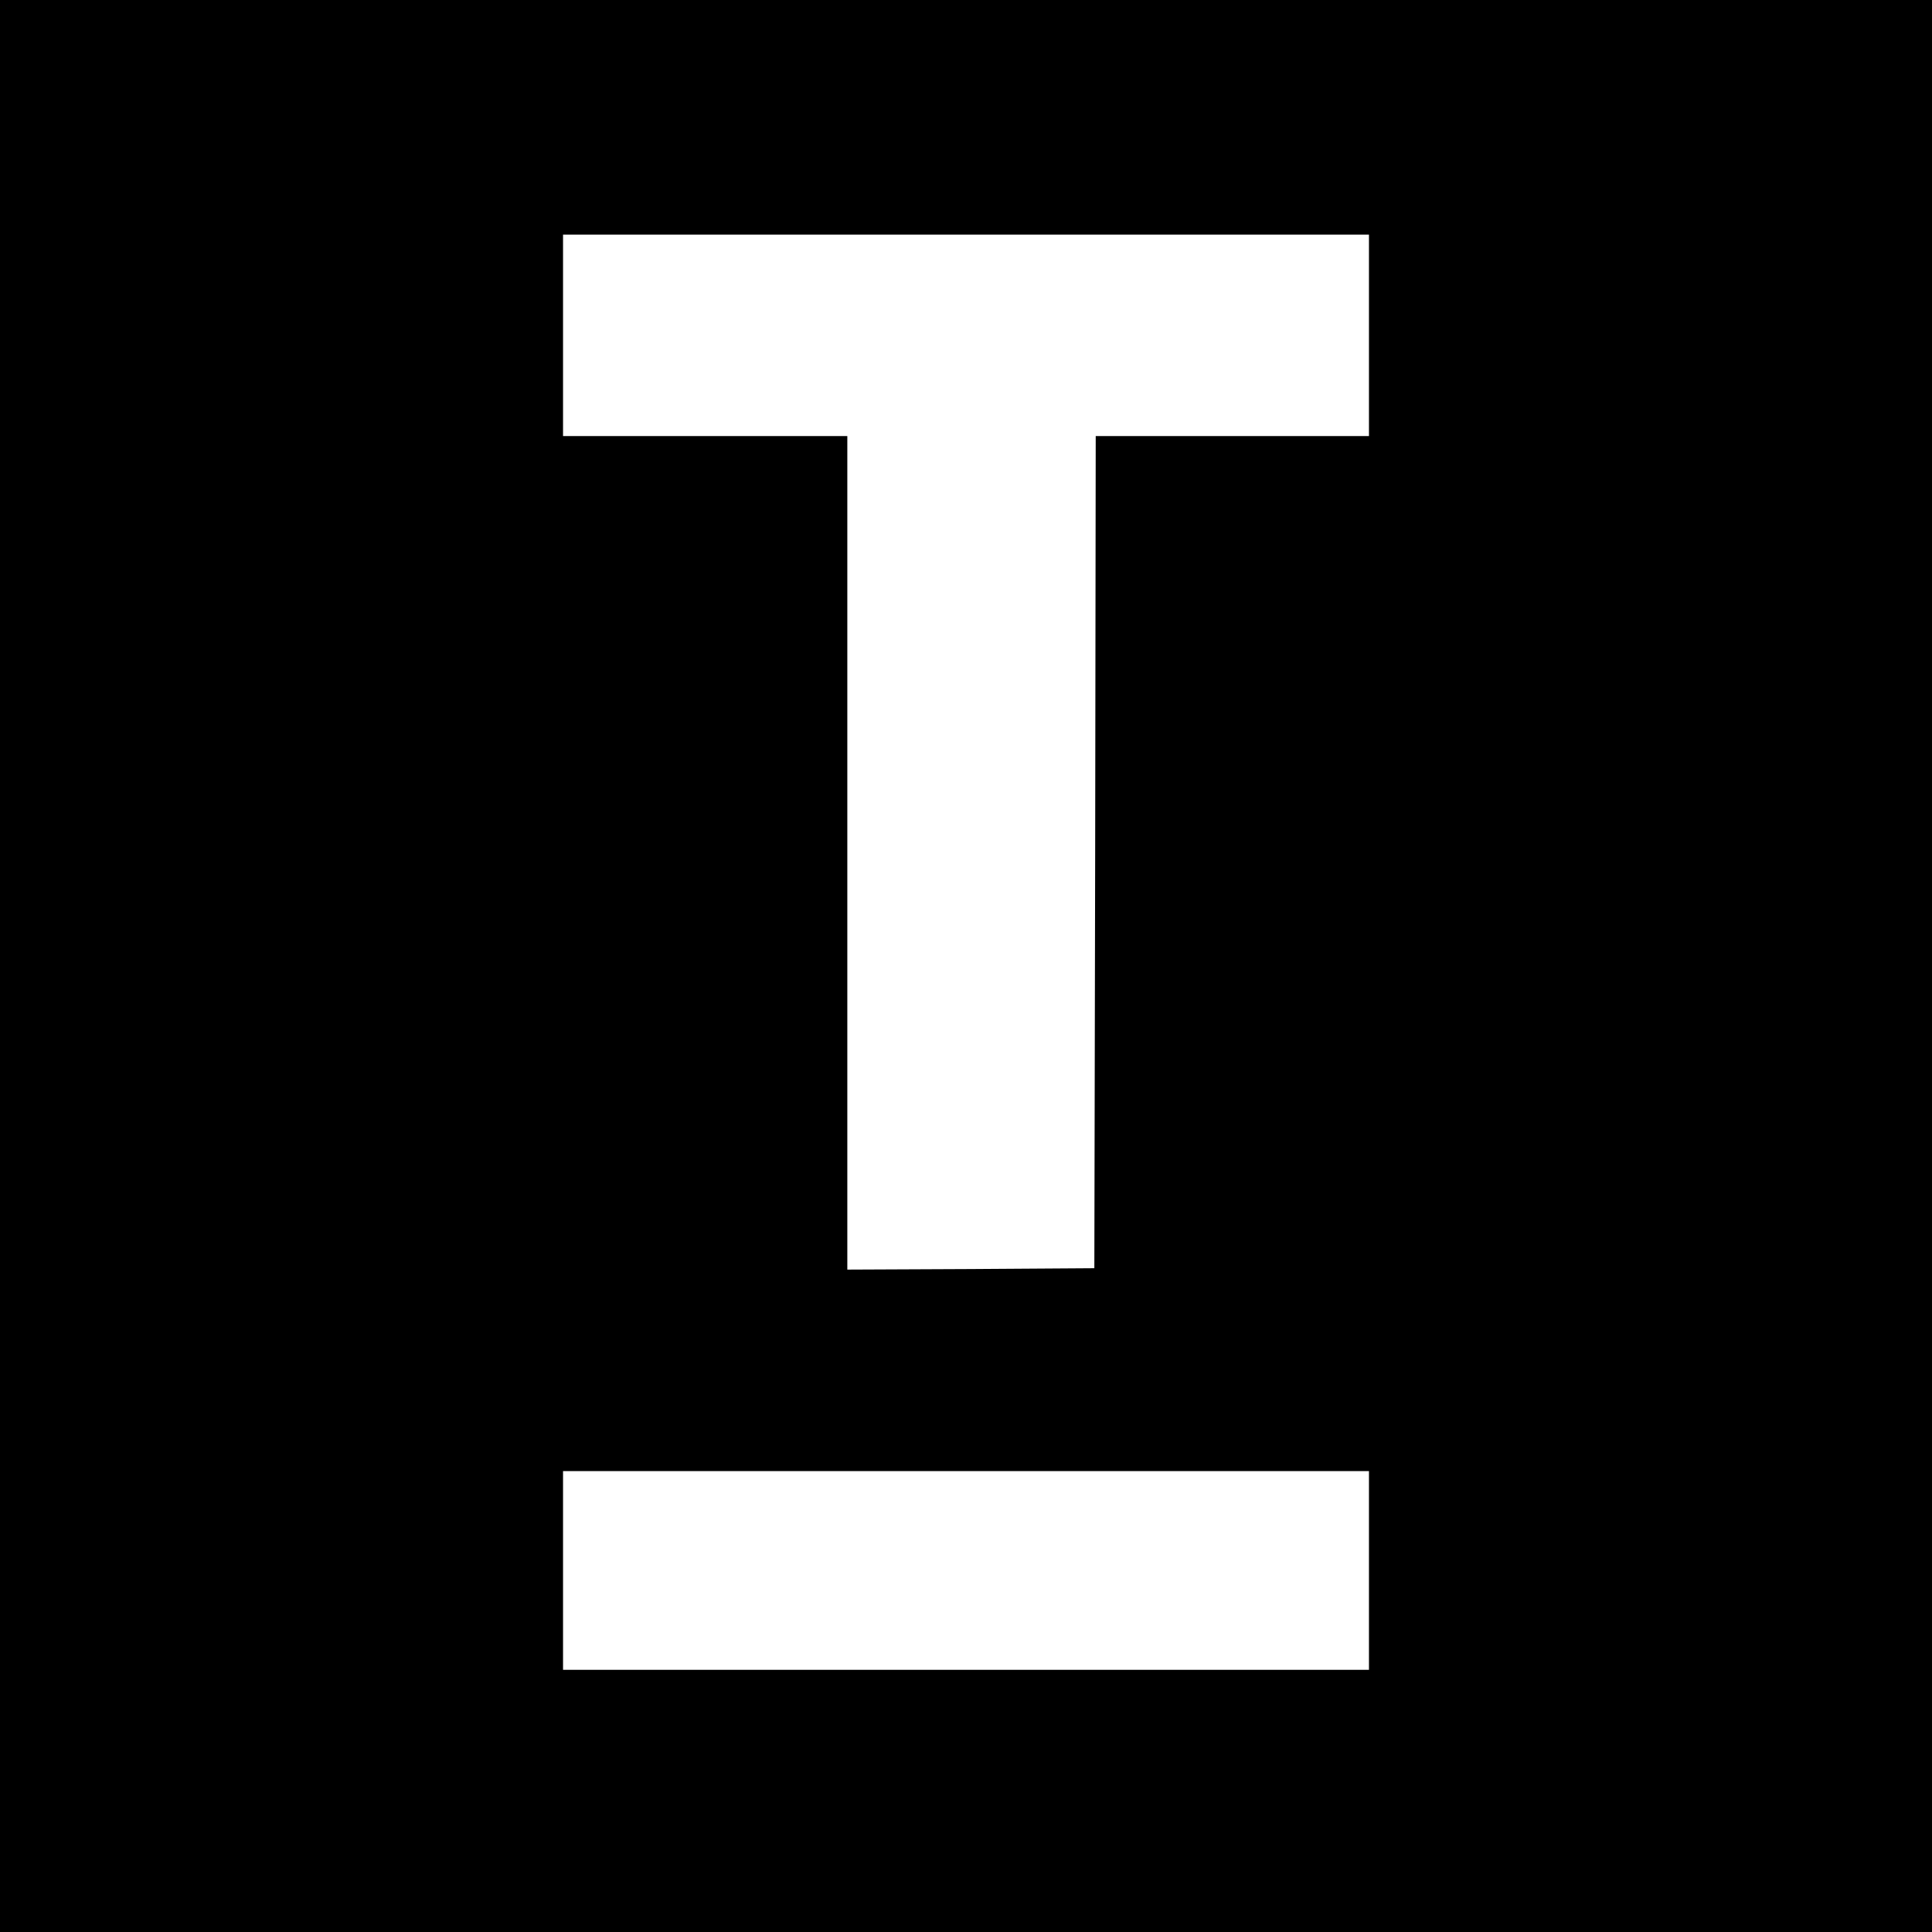
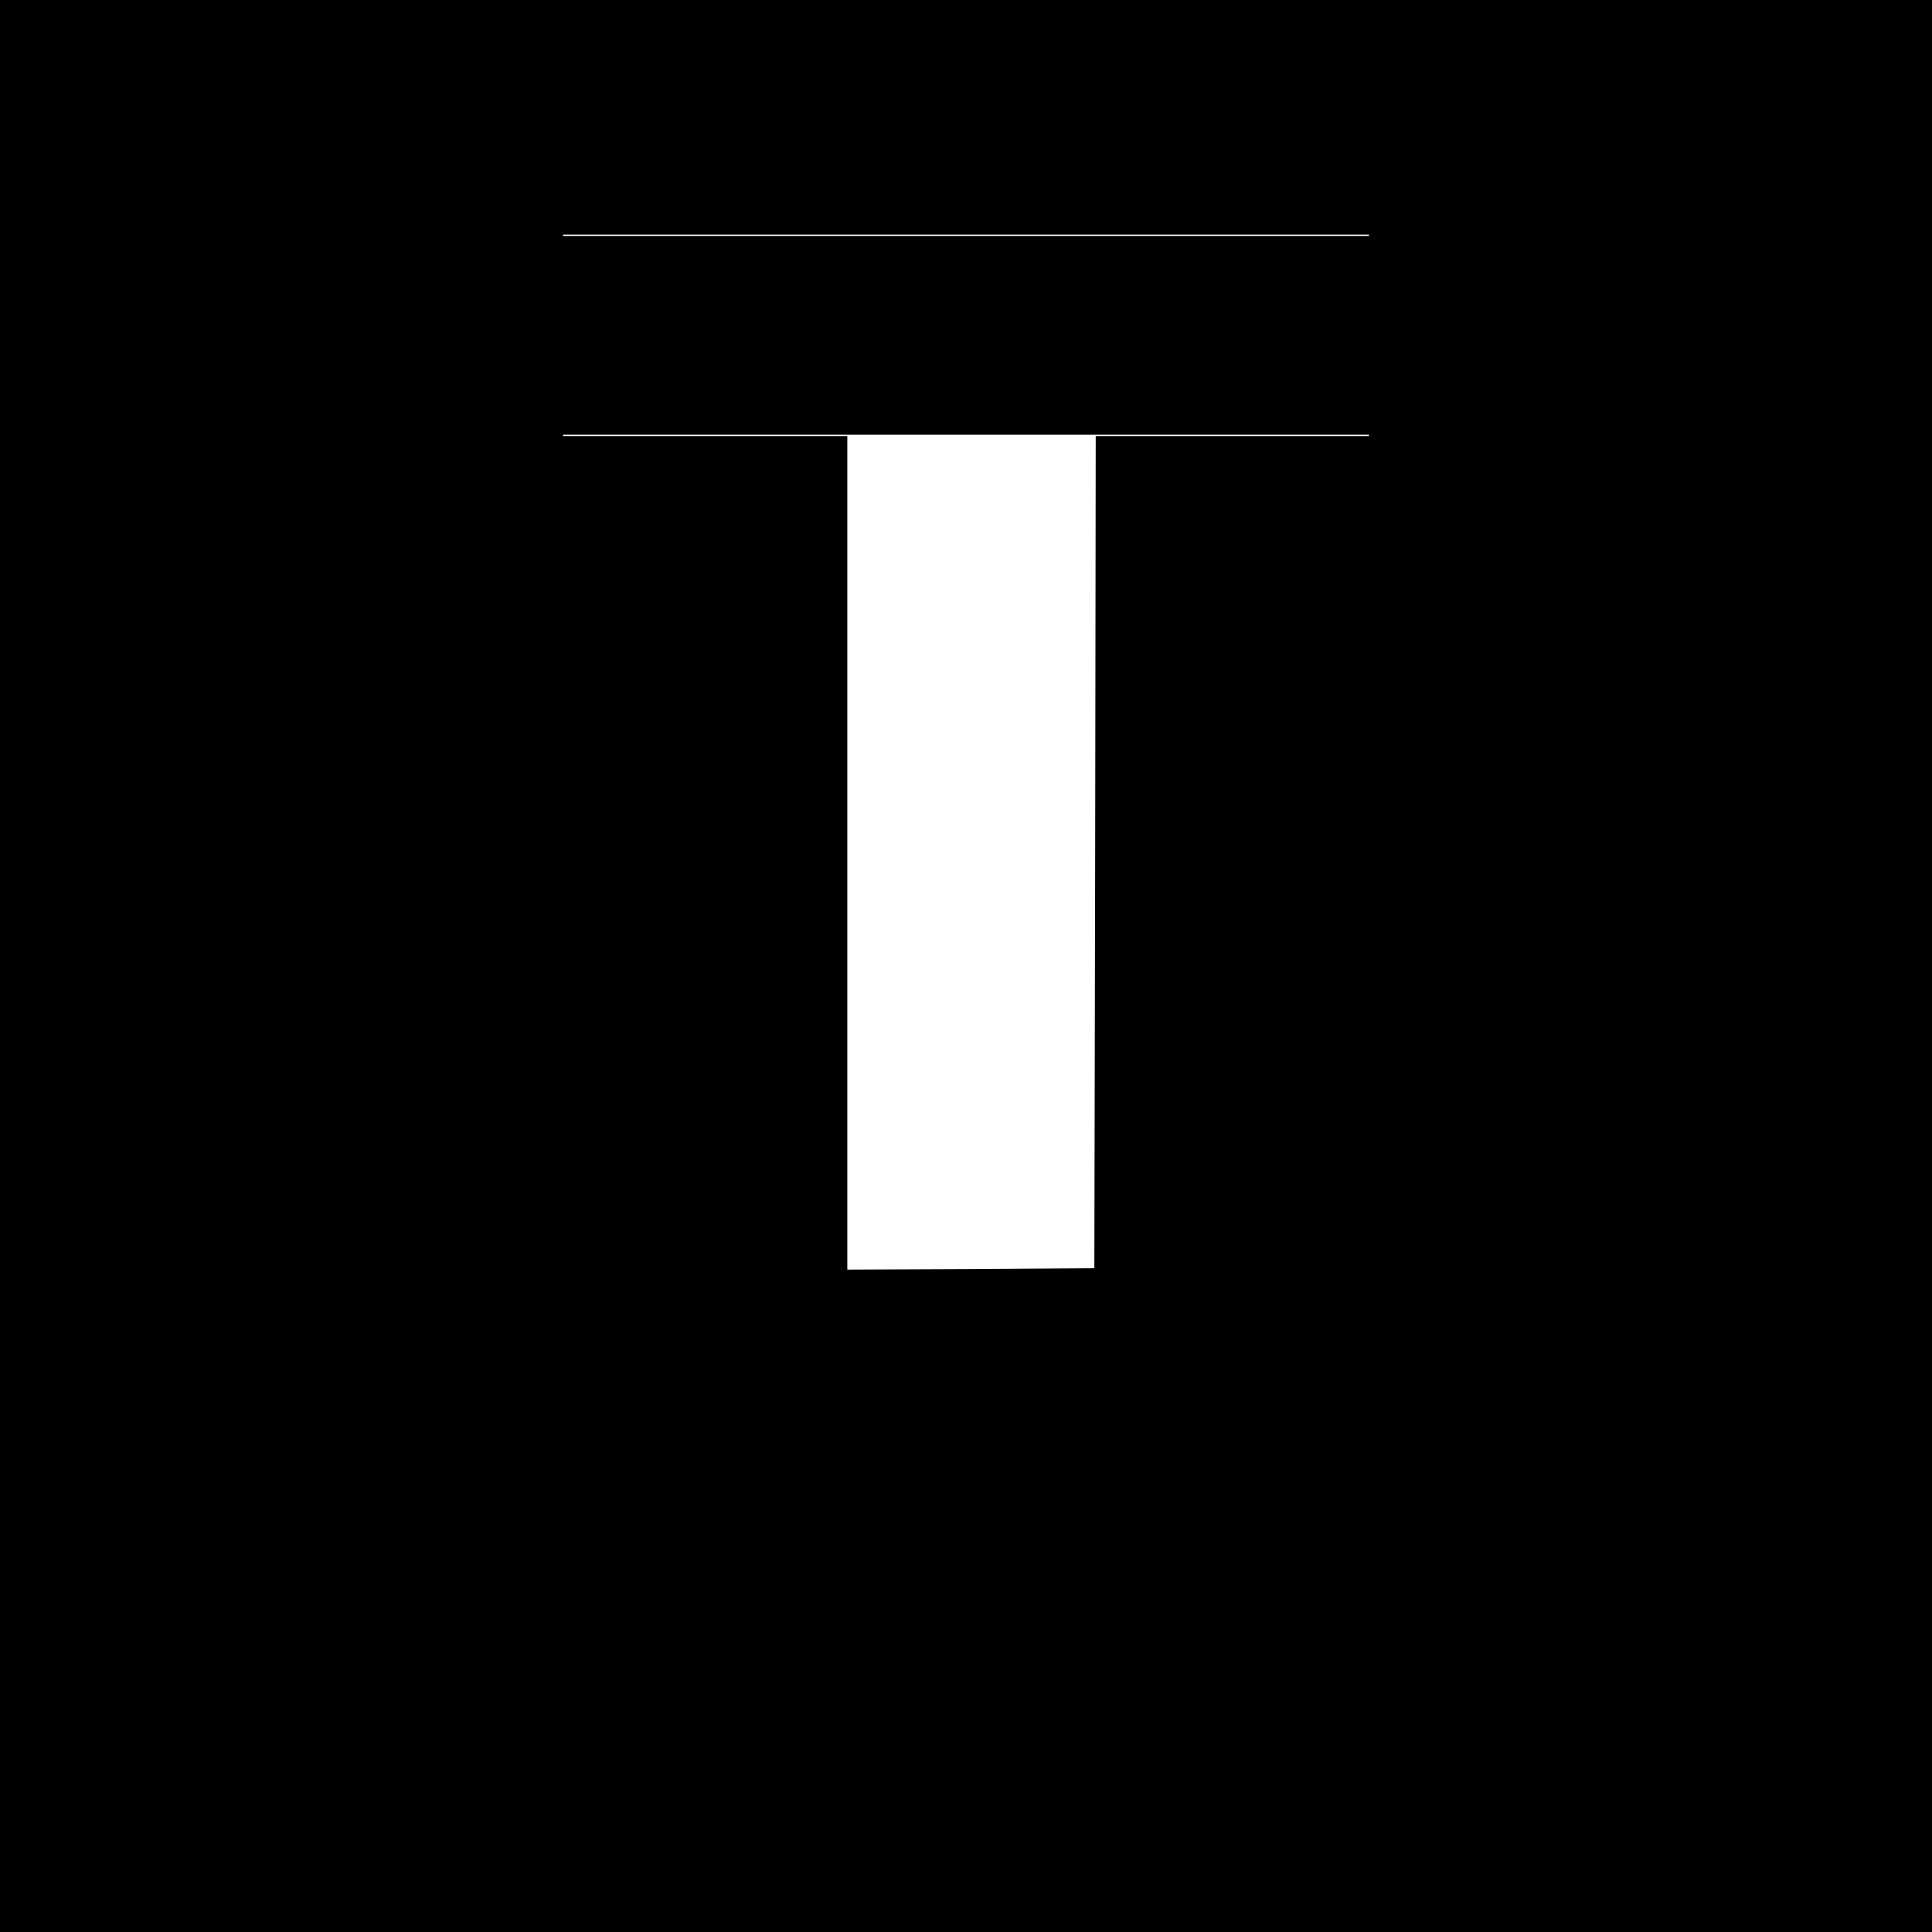
<svg xmlns="http://www.w3.org/2000/svg" version="1.0" width="700pt" height="700pt" viewBox="0 0 700 700" preserveAspectRatio="xMidYMid meet">
  <g transform="translate(0,700) scale(0.1,-0.1)" fill="#000000" stroke="none">
-     <path d="M0 3500 l0 -3500 3500 0 3500 0 0 3500 0 3500 -3500 0 -3500 0 0 -3500z m4960 2285 l0 -365 -495 0 -495 0 -2 -1507 -3 -1508 -447 -3 -448 -2 0 1510 0 1510 -515 0 -515 0 0 365 0 365 1460 0 1460 0 0 -365z m0 -4475 l0 -360 -1460 0 -1460 0 0 360 0 360 1460 0 1460 0 0 -360z" />
+     <path d="M0 3500 l0 -3500 3500 0 3500 0 0 3500 0 3500 -3500 0 -3500 0 0 -3500z m4960 2285 l0 -365 -495 0 -495 0 -2 -1507 -3 -1508 -447 -3 -448 -2 0 1510 0 1510 -515 0 -515 0 0 365 0 365 1460 0 1460 0 0 -365z l0 -360 -1460 0 -1460 0 0 360 0 360 1460 0 1460 0 0 -360z" />
  </g>
</svg>